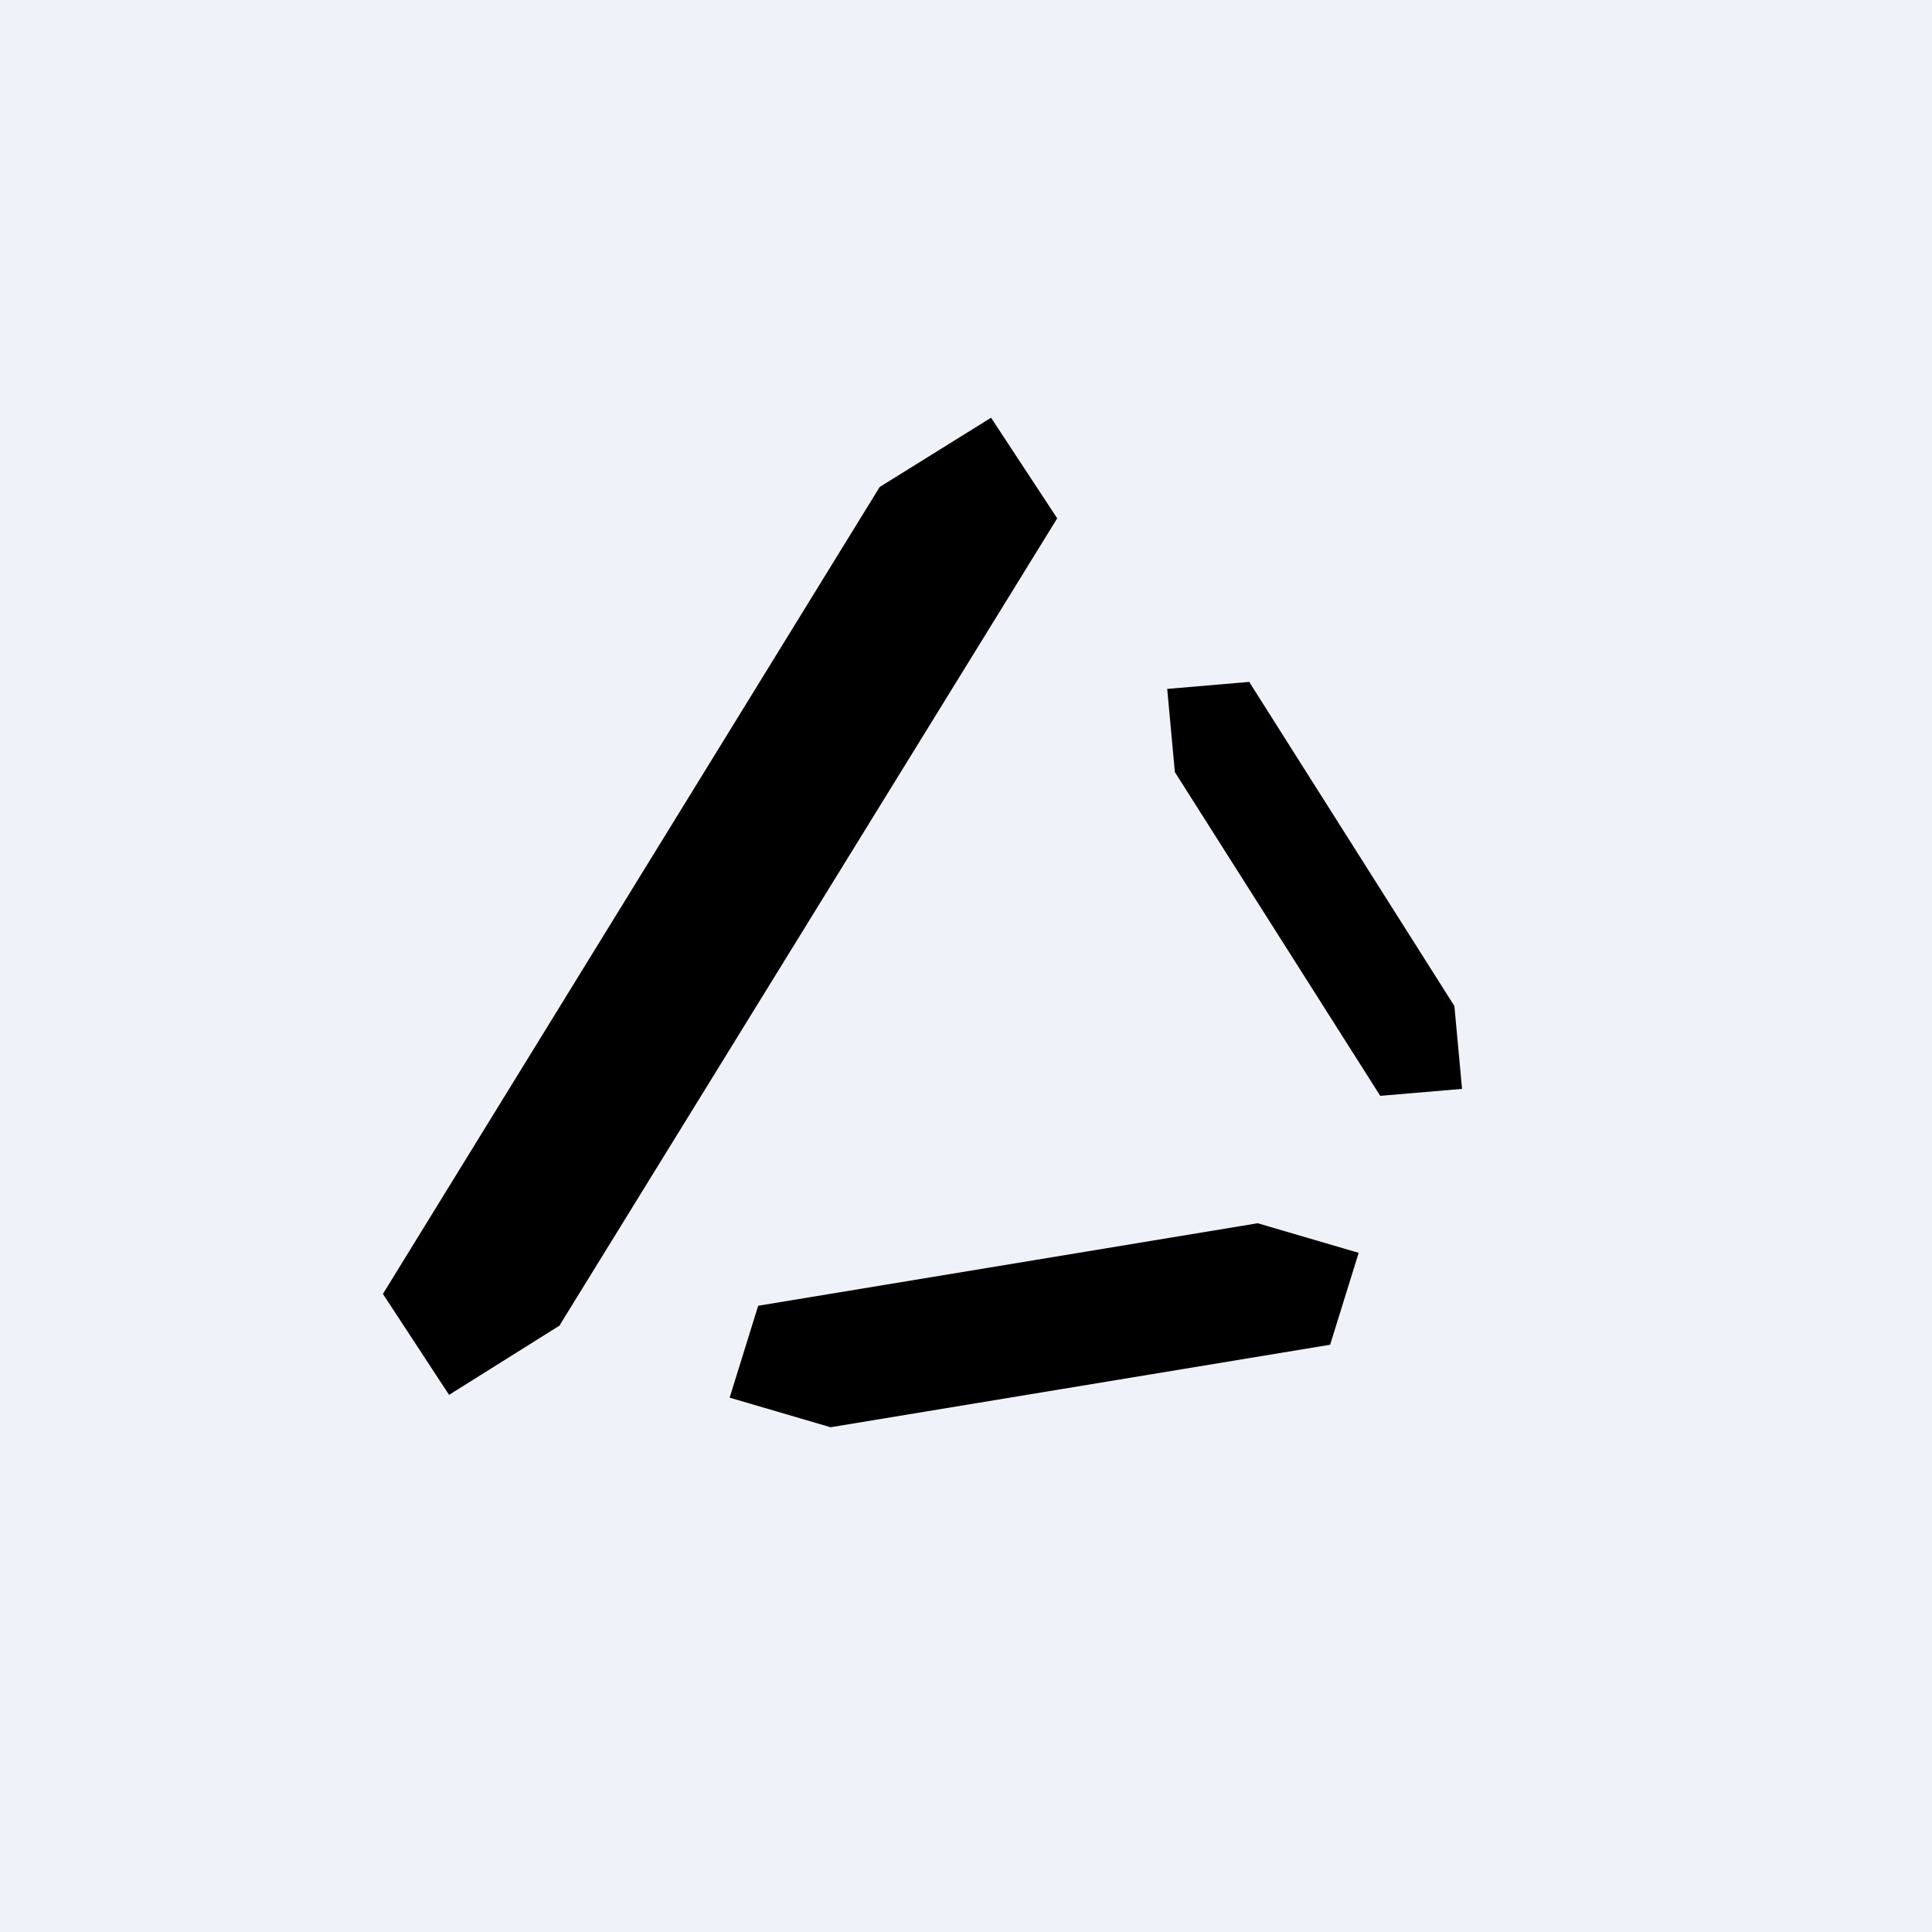
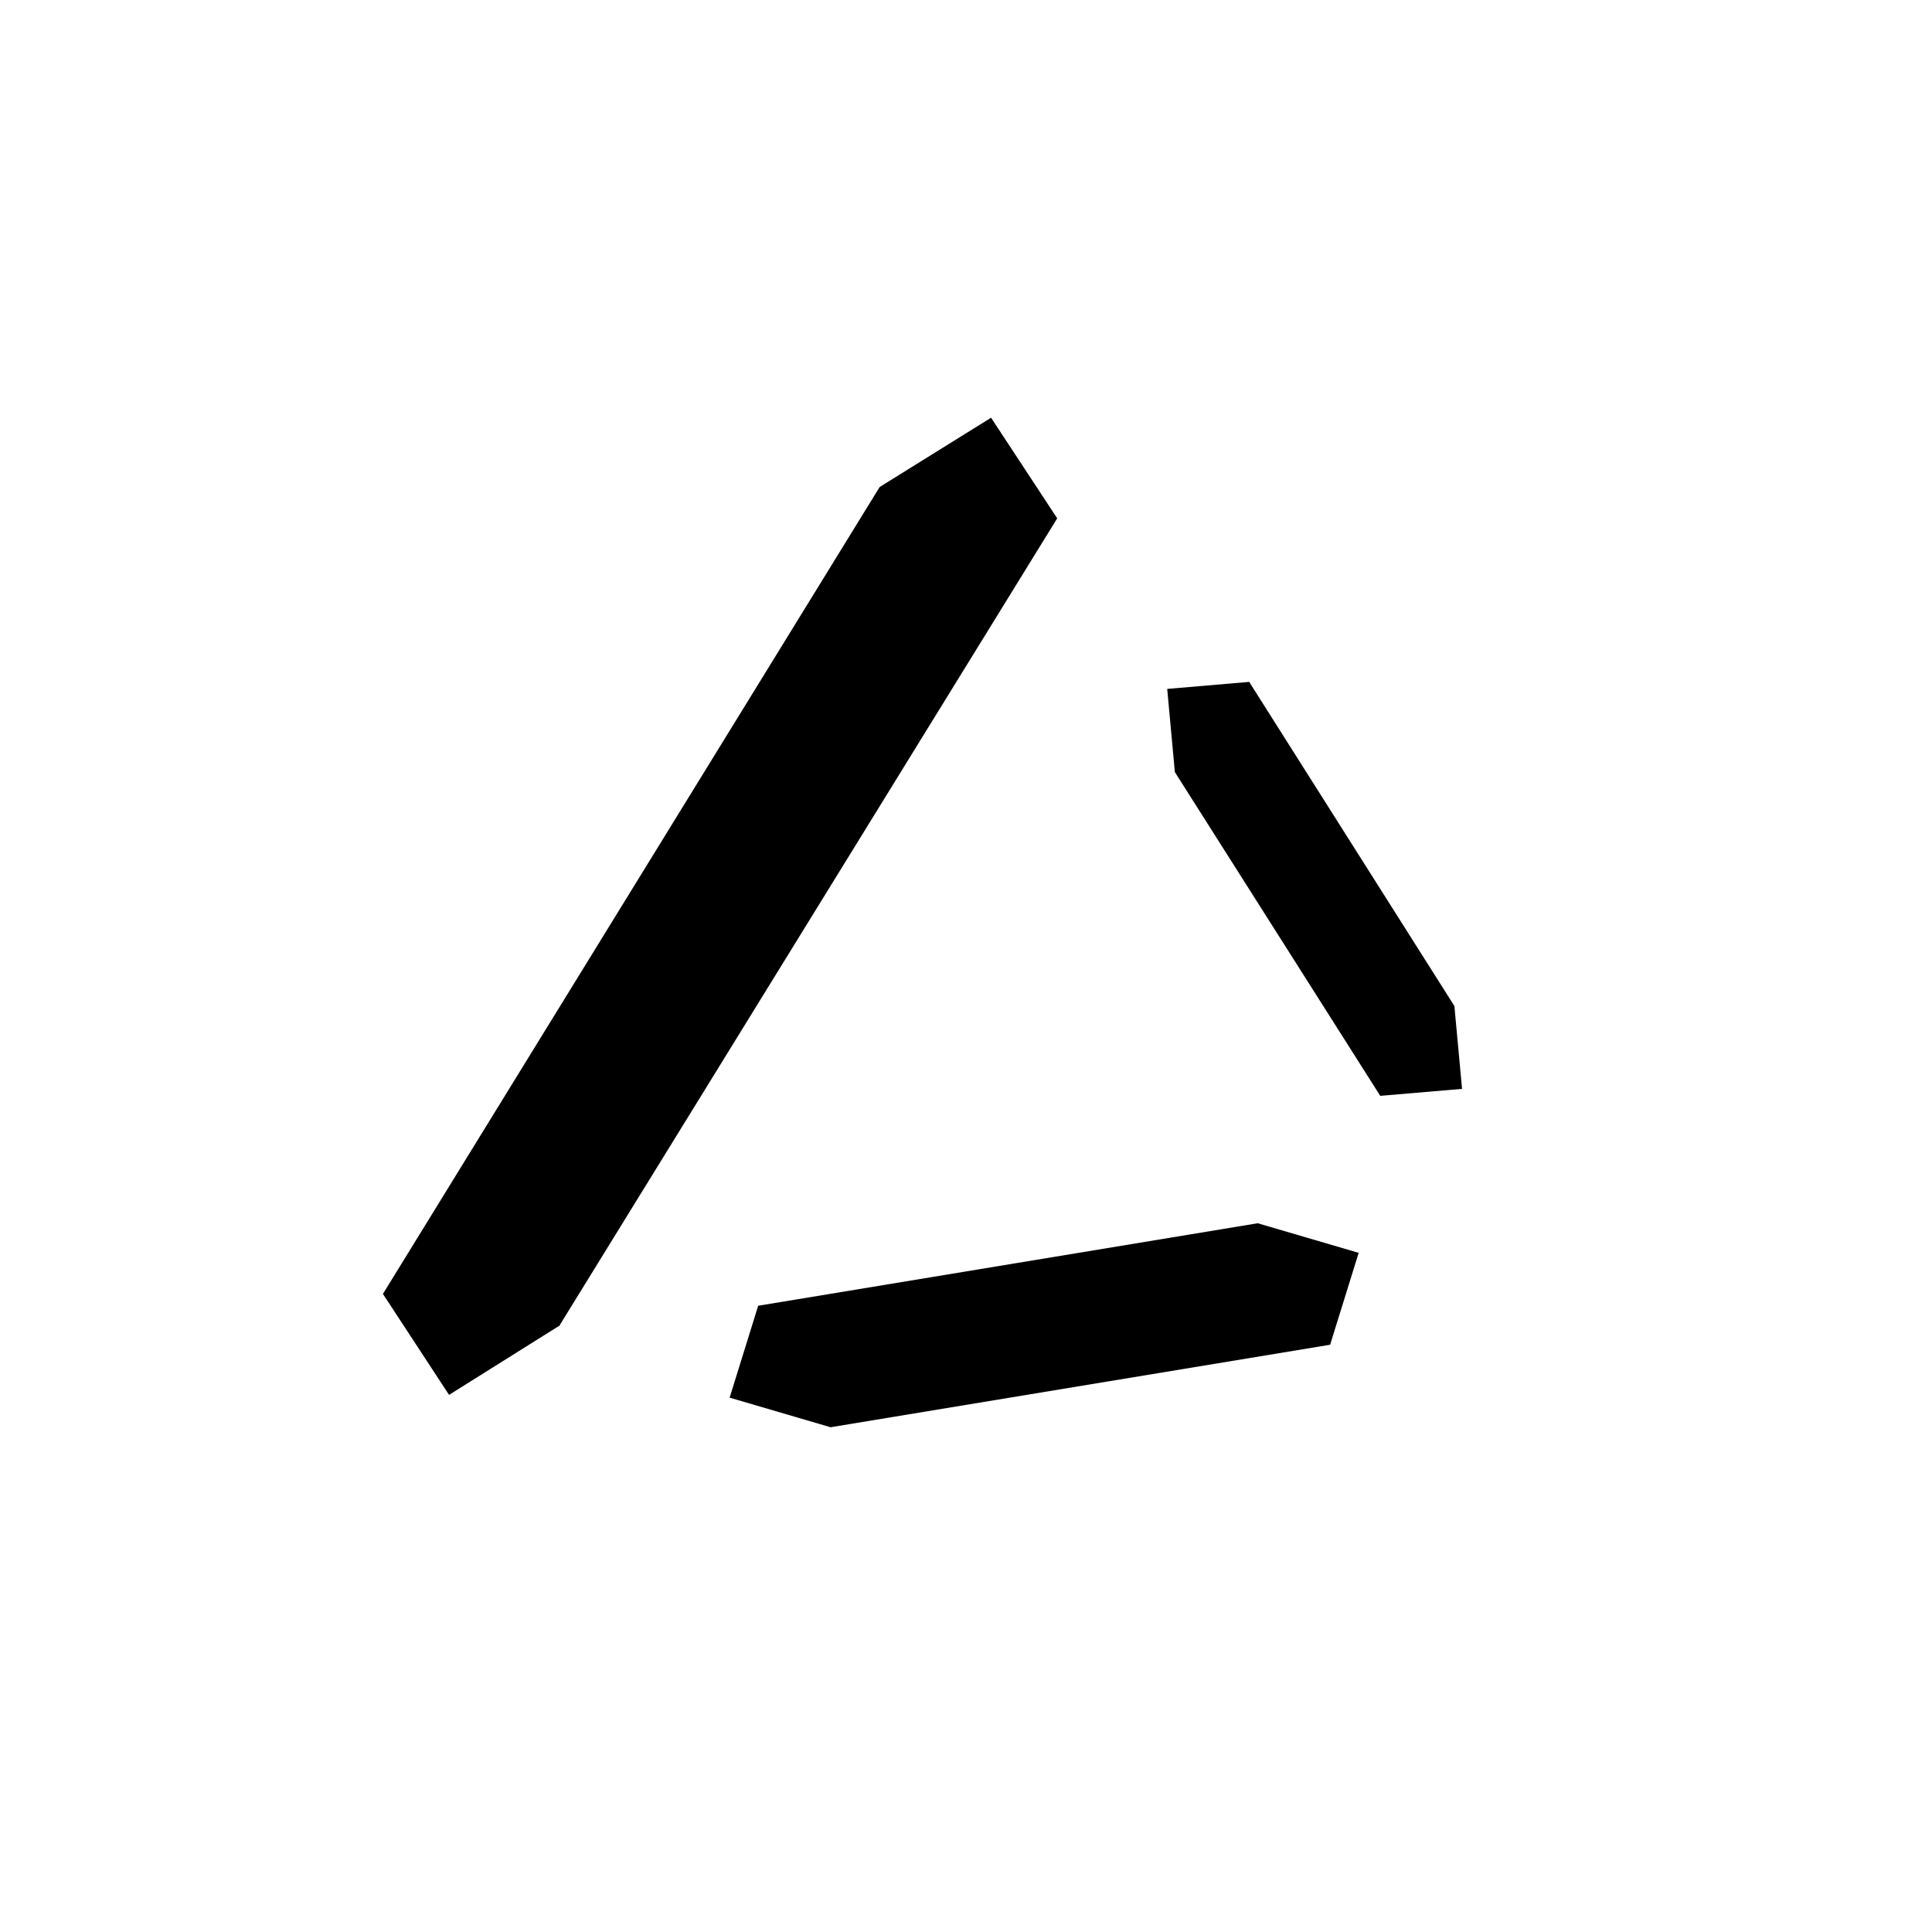
<svg xmlns="http://www.w3.org/2000/svg" viewBox="0 0 55.5 55.5">
-   <path d="M 0,0 H 55.5 V 55.5 H 0 Z" fill="rgb(239, 242, 248)" />
  <path d="M 16.08,38.065 L 30.37,14.89 L 28.47,12 L 25.27,13.99 L 11,37.17 L 12.9,40.07 L 16.09,38.07 Z M 21.78,37.51 L 20.96,40.15 L 23.86,41 L 38.21,38.63 L 39.03,35.99 L 36.13,35.14 L 21.78,37.51 Z M 35.88,19.58 L 41.78,28.9 L 42,31.28 L 39.65,31.48 L 33.75,22.18 L 33.53,19.79 L 35.87,19.59 Z" />
</svg>